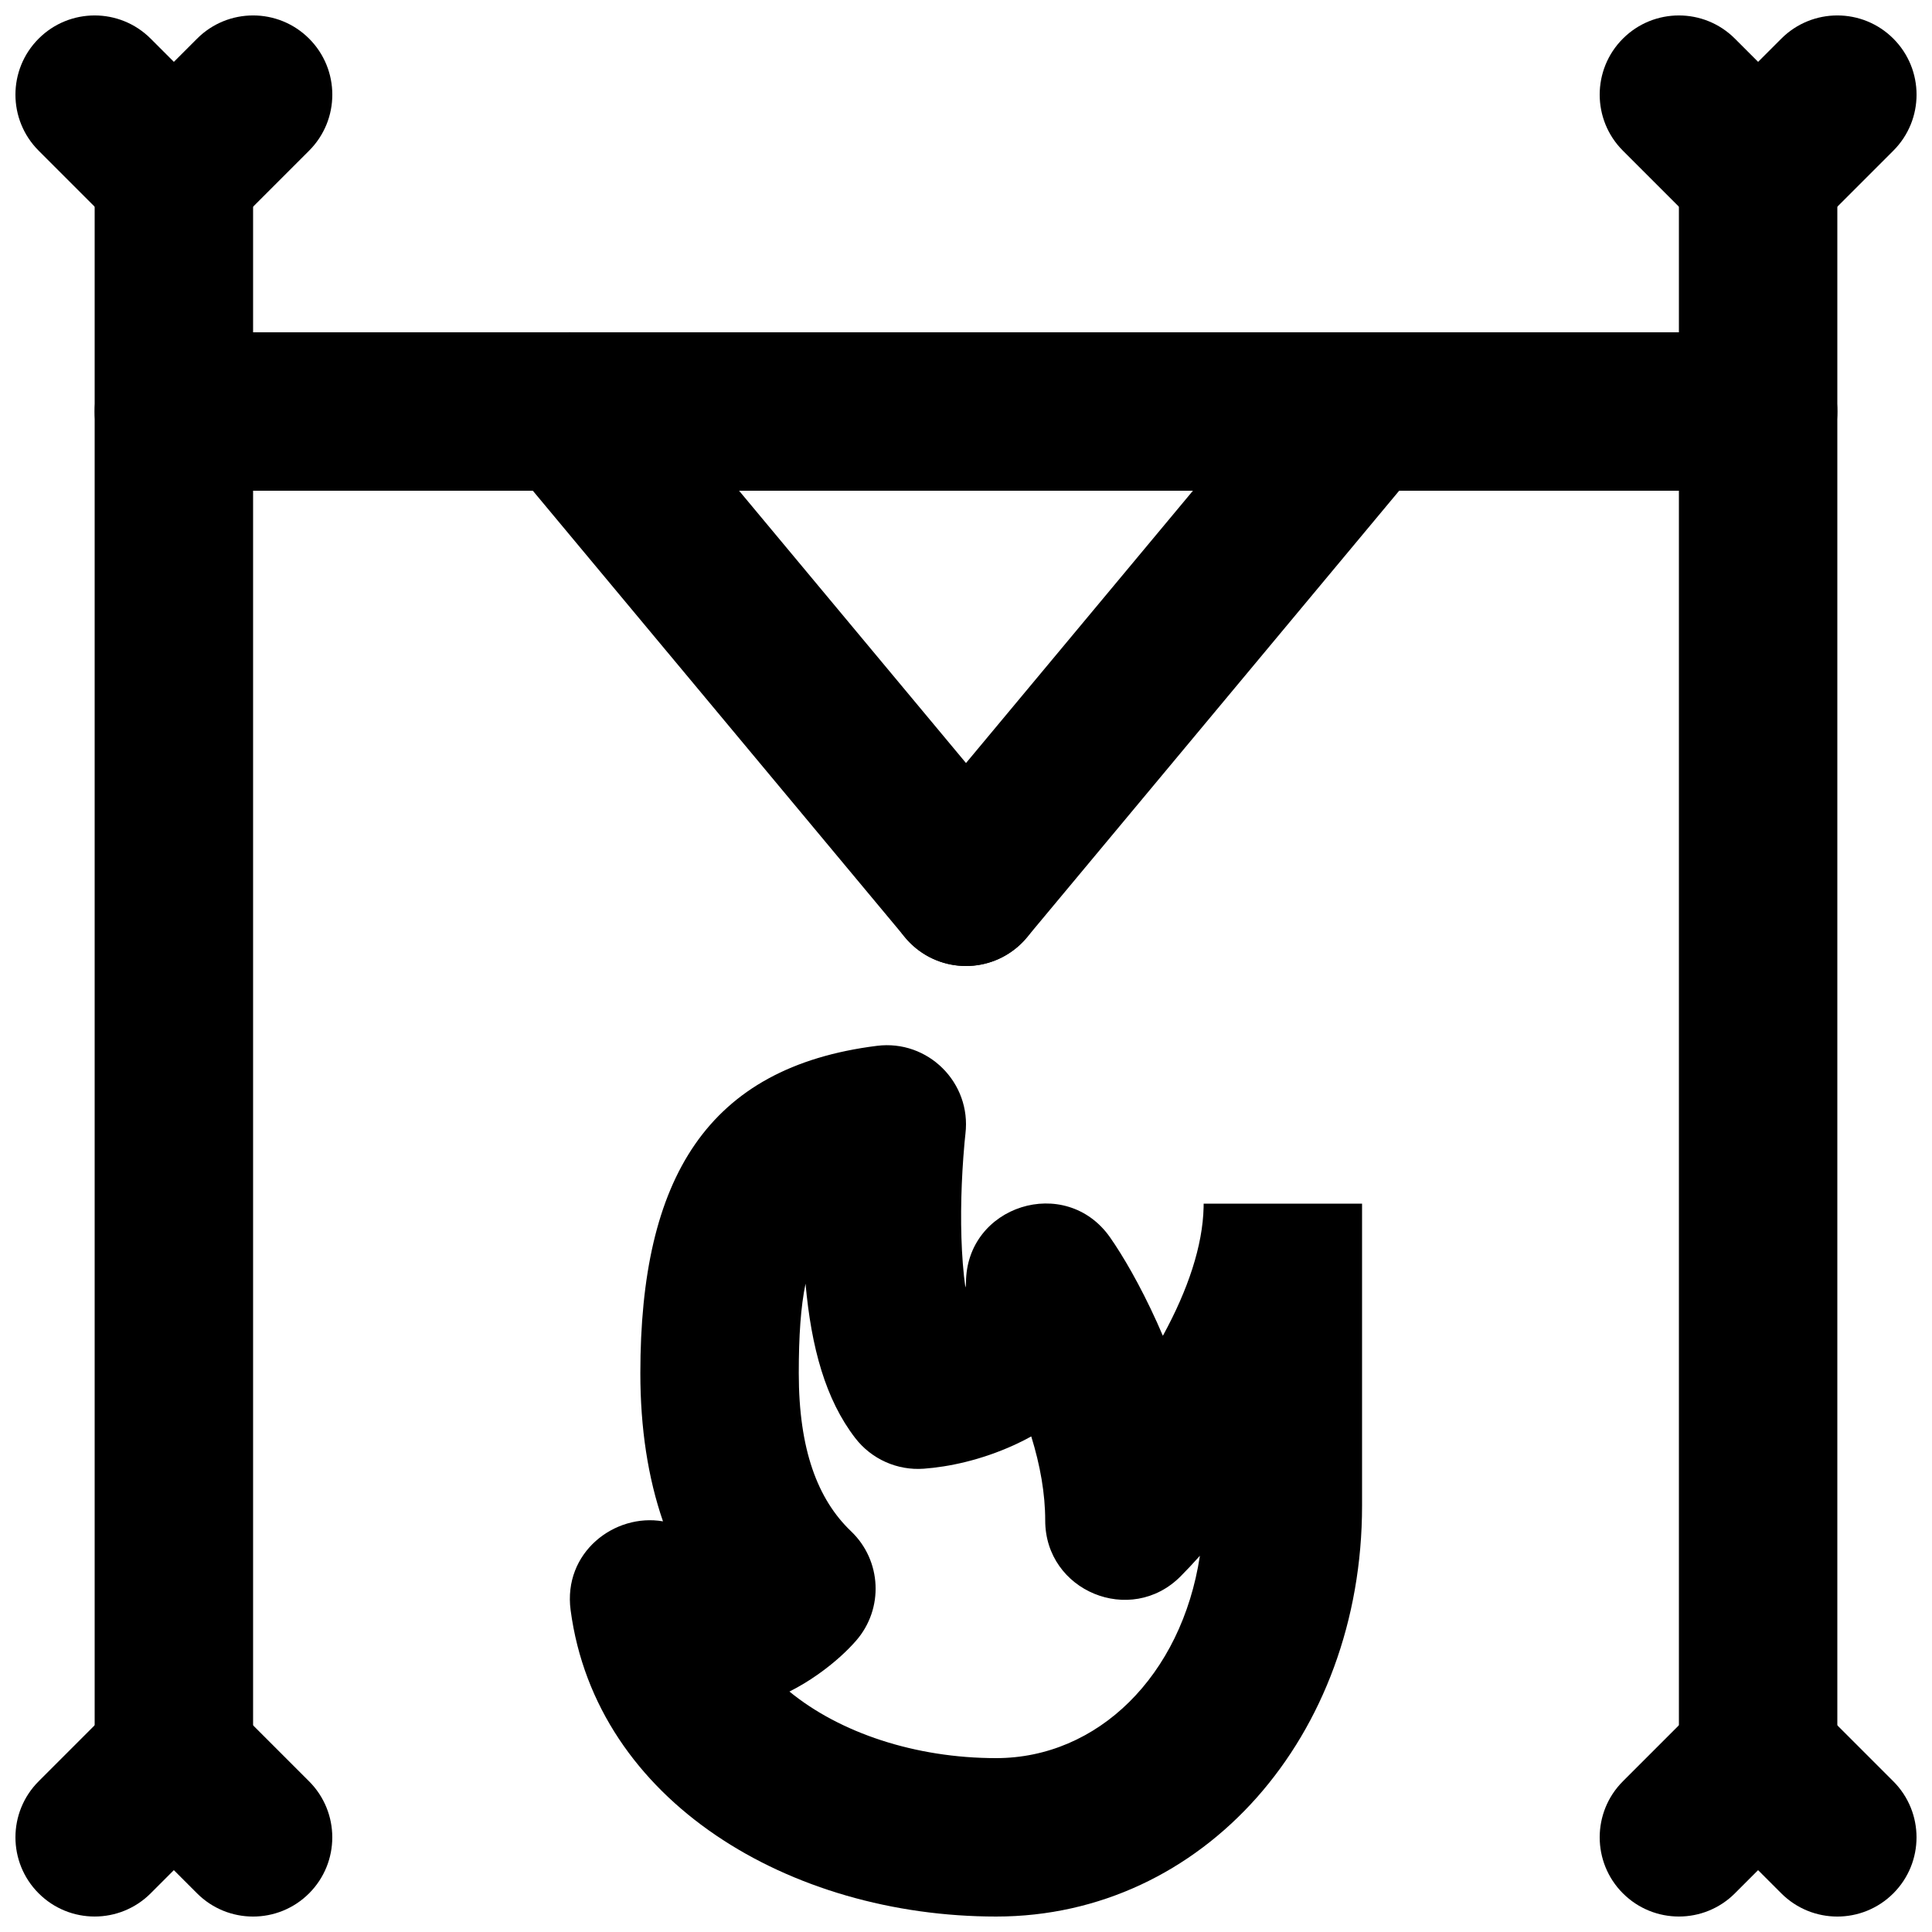
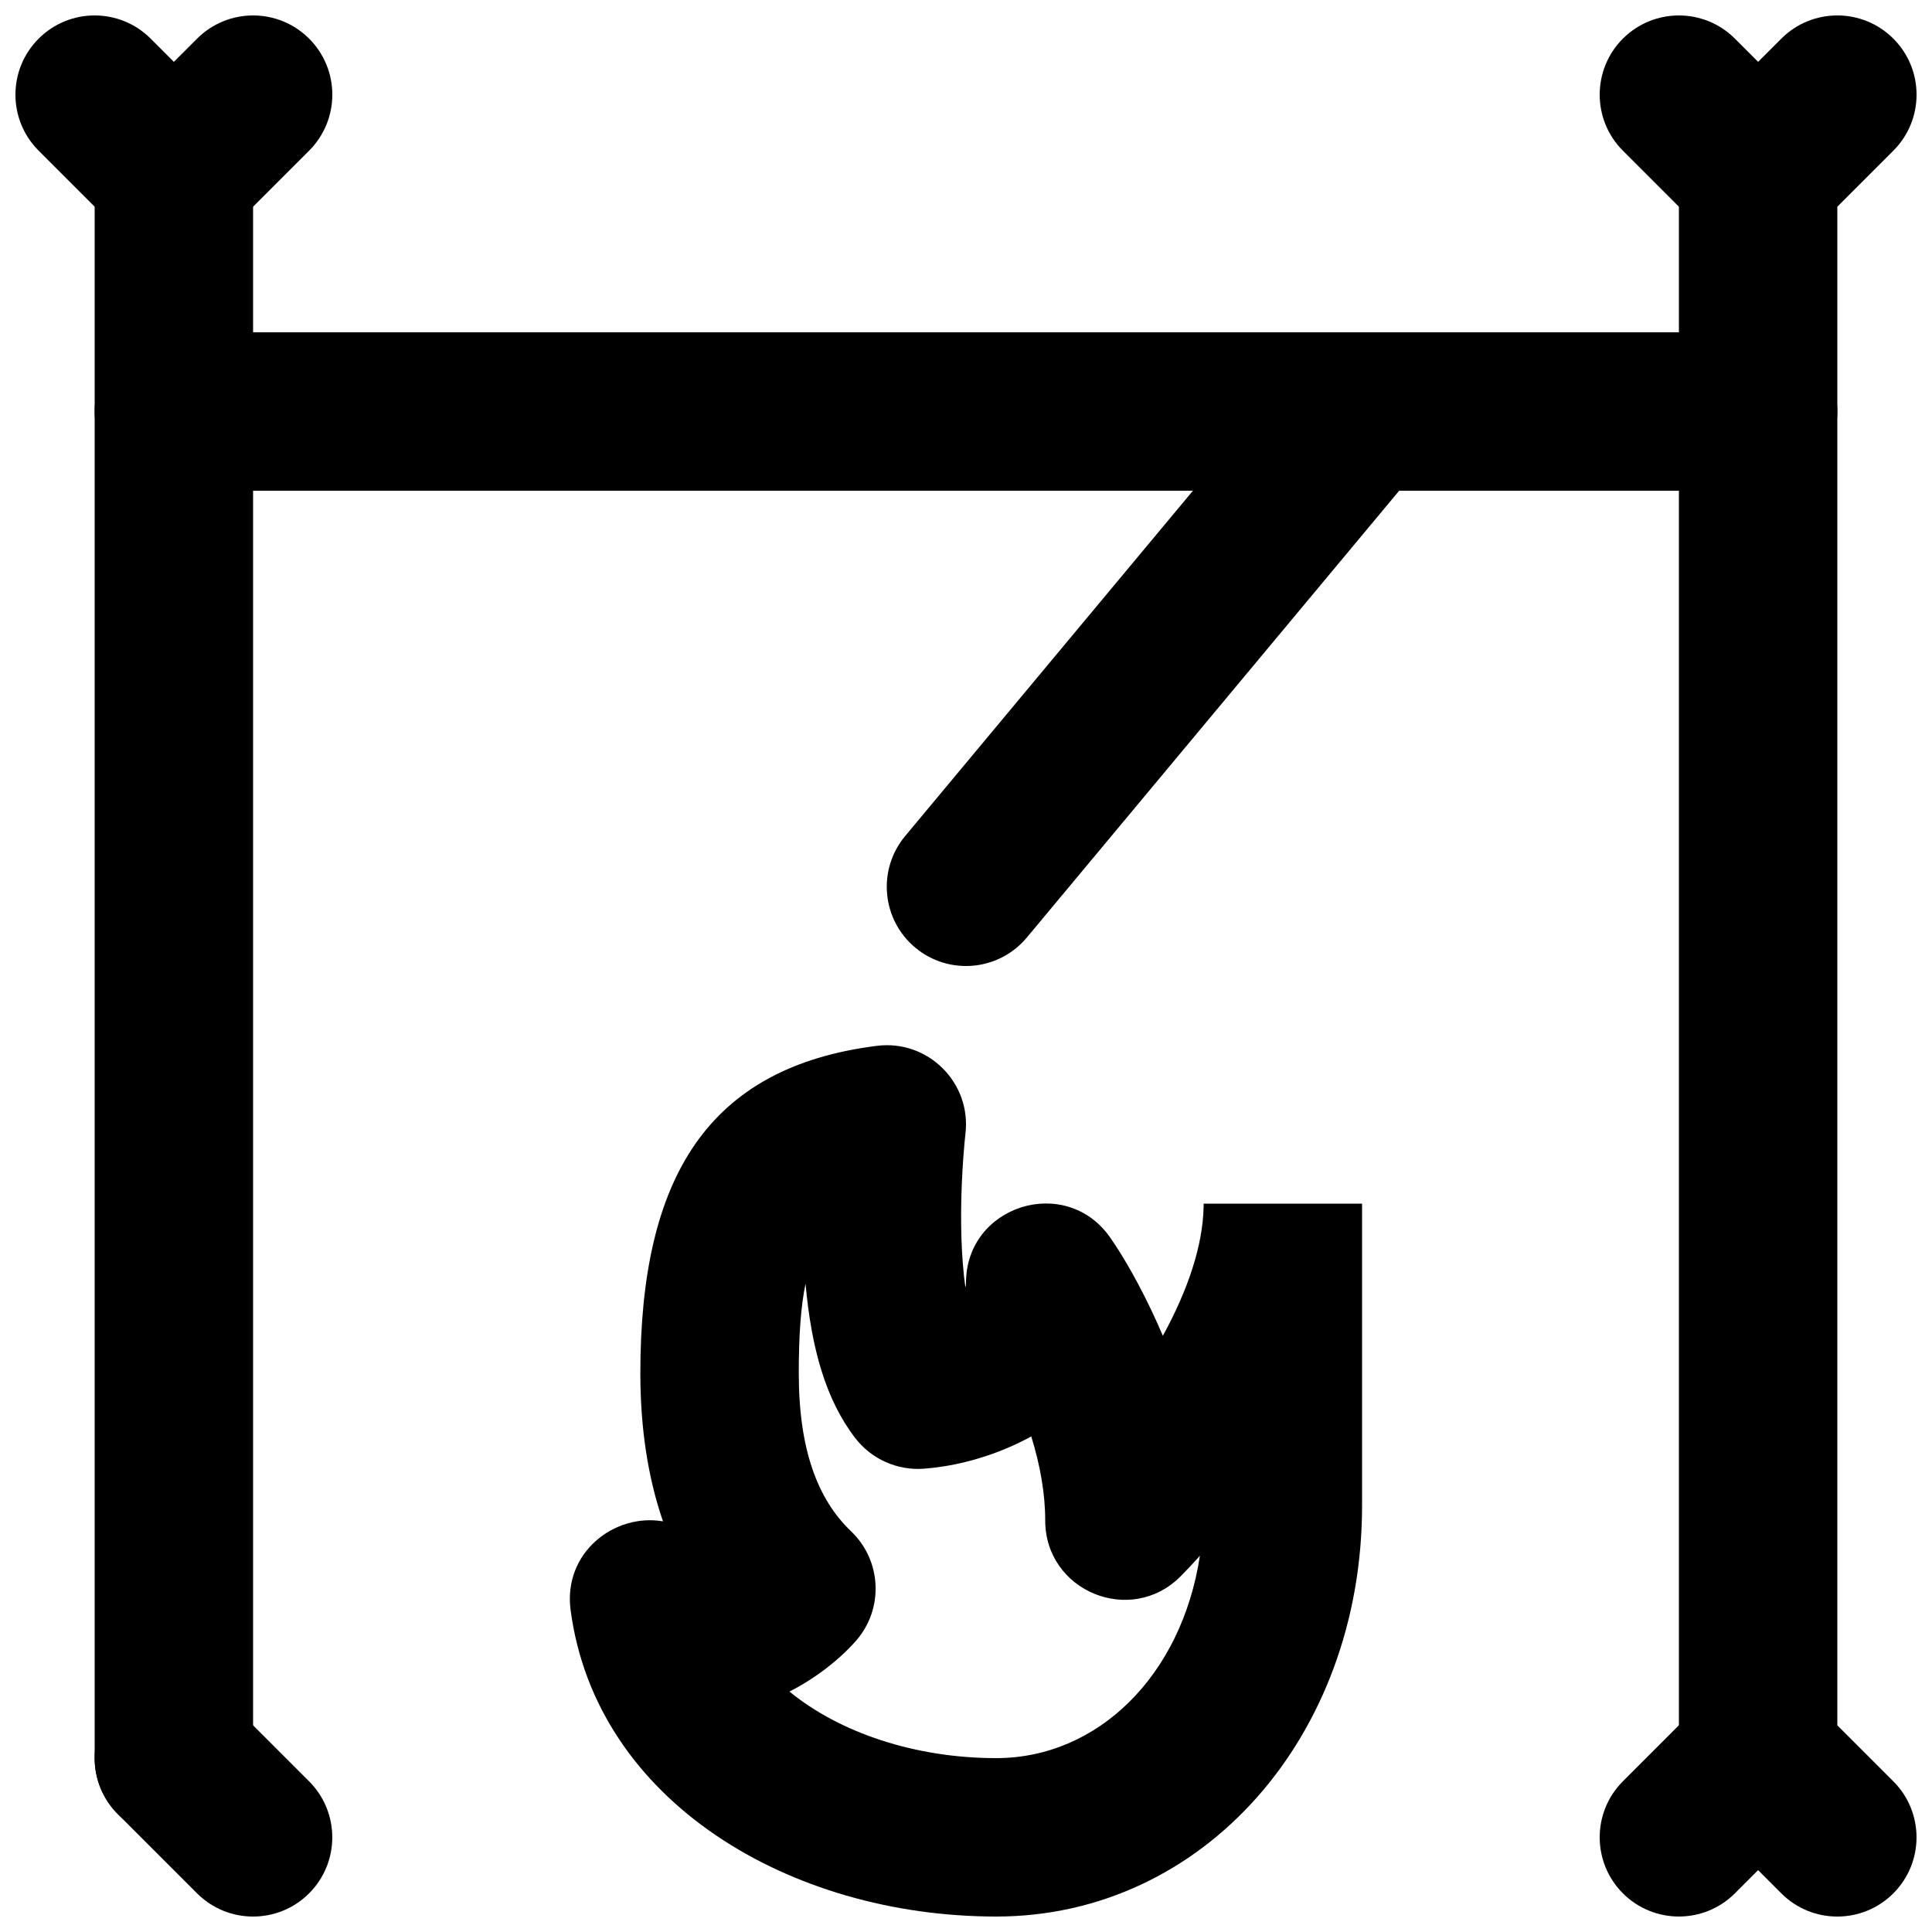
<svg xmlns="http://www.w3.org/2000/svg" width="800px" height="800px" version="1.1" viewBox="144 144 512 512">
  <defs>
    <clipPath id="i">
-       <path d="m148.09 588h63.906v63.902h-63.906z" />
+       <path d="m148.09 588h63.906h-63.906z" />
    </clipPath>
    <clipPath id="h">
      <path d="m169 588h64v63.902h-64z" />
    </clipPath>
    <clipPath id="g">
      <path d="m169 148.09h64v63.906h-64z" />
    </clipPath>
    <clipPath id="f">
      <path d="m148.09 148.09h63.906v63.906h-63.906z" />
    </clipPath>
    <clipPath id="e">
      <path d="m567 588h64v63.902h-64z" />
    </clipPath>
    <clipPath id="d">
      <path d="m588 588h63.902v63.902h-63.902z" />
    </clipPath>
    <clipPath id="c">
      <path d="m588 148.09h63.902v63.906h-63.902z" />
    </clipPath>
    <clipPath id="b">
      <path d="m567 148.09h64v63.906h-64z" />
    </clipPath>
    <clipPath id="a">
      <path d="m295 420h210v231.9h-210z" />
    </clipPath>
  </defs>
  <g clip-path="url(#i)">
    <path d="m183.93 645.75 20.992-20.992c8.199-8.195 8.199-21.488 0-29.688-8.199-8.195-21.488-8.195-29.688 0l-20.992 20.992c-8.199 8.199-8.199 21.492 0 29.688 8.199 8.199 21.488 8.199 29.688 0z" fill-rule="evenodd" />
  </g>
  <g clip-path="url(#h)">
    <path d="m225.91 616.07-20.992-20.992c-8.199-8.195-21.488-8.195-29.688 0-8.199 8.199-8.199 21.492 0 29.688l20.992 20.992c8.199 8.199 21.488 8.199 29.688 0 8.199-8.195 8.199-21.488 0-29.688z" fill-rule="evenodd" />
  </g>
  <g clip-path="url(#g)">
    <path d="m196.23 154.24-20.992 20.992c-8.199 8.199-8.199 21.488 0 29.688s21.488 8.199 29.688 0l20.992-20.992c8.199-8.199 8.199-21.488 0-29.688-8.199-8.199-21.488-8.199-29.688 0z" fill-rule="evenodd" />
  </g>
  <g clip-path="url(#f)">
    <path d="m154.24 183.93 20.992 20.992c8.199 8.199 21.488 8.199 29.688 0s8.199-21.488 0-29.688l-20.992-20.992c-8.199-8.199-21.488-8.199-29.688 0-8.199 8.199-8.199 21.488 0 29.688z" fill-rule="evenodd" />
  </g>
  <path d="m211.07 609.92v-419.84c0-11.594-9.398-20.992-20.992-20.992s-20.992 9.398-20.992 20.992v419.84c0 11.594 9.398 20.992 20.992 20.992s20.992-9.398 20.992-20.992z" fill-rule="evenodd" />
  <g clip-path="url(#e)">
    <path d="m603.77 645.75 20.992-20.992c8.199-8.195 8.199-21.488 0-29.688-8.195-8.195-21.488-8.195-29.688 0l-20.992 20.992c-8.195 8.199-8.195 21.492 0 29.688 8.199 8.199 21.492 8.199 29.688 0z" fill-rule="evenodd" />
  </g>
  <g clip-path="url(#d)">
    <path d="m645.75 616.07-20.992-20.992c-8.195-8.195-21.488-8.195-29.688 0-8.195 8.199-8.195 21.492 0 29.688l20.992 20.992c8.199 8.199 21.492 8.199 29.688 0 8.199-8.195 8.199-21.488 0-29.688z" fill-rule="evenodd" />
  </g>
  <g clip-path="url(#c)">
    <path d="m616.07 154.24-20.992 20.992c-8.195 8.199-8.195 21.488 0 29.688 8.199 8.199 21.492 8.199 29.688 0l20.992-20.992c8.199-8.199 8.199-21.488 0-29.688-8.195-8.199-21.488-8.199-29.688 0z" fill-rule="evenodd" />
  </g>
  <g clip-path="url(#b)">
    <path d="m574.08 183.93 20.992 20.992c8.199 8.199 21.492 8.199 29.688 0 8.199-8.199 8.199-21.488 0-29.688l-20.992-20.992c-8.195-8.199-21.488-8.199-29.688 0-8.195 8.199-8.195 21.488 0 29.688z" fill-rule="evenodd" />
  </g>
  <path d="m630.91 609.92v-419.84c0-11.594-9.398-20.992-20.992-20.992s-20.992 9.398-20.992 20.992v419.84c0 11.594 9.398 20.992 20.992 20.992s20.992-9.398 20.992-20.992z" fill-rule="evenodd" />
  <path d="m190.08 274.05h419.84c11.594 0 20.992-9.398 20.992-20.992s-9.398-20.992-20.992-20.992h-419.84c-11.594 0-20.992 9.398-20.992 20.992s9.398 20.992 20.992 20.992z" fill-rule="evenodd" />
  <g clip-path="url(#a)">
    <path d="m450.62 494.46c-4.531-10.027-9.109-17.773-12.426-22.52-11.766-16.824-38.195-8.5-38.195 12.027 0 0.457-0.047 0.863-0.16 1.242-0.273-1.977-0.508-4.113-0.684-6.379-0.695-8.93-0.543-18.77 0.141-28.176 0.219-2.984 0.43-5.141 0.555-6.203 1.605-13.543-9.934-24.996-23.465-23.293-44.969 5.656-62.688 35.07-62.688 86.742 0 14.617 2.019 27.727 6 39.273-12.836-2.215-26.504 8.25-24.48 23.523 6.738 50.785 58.227 81.207 112.78 81.207 54.883 0 96.961-47.805 96.961-108.86v-80.062h-41.98c-0.004 0.488-0.004 0.488-0.012 0.98-0.238 10.152-4.106 21.816-10.797 34.039-0.5-1.184-1.02-2.363-1.547-3.539zm-42.625 115.46c-21.445 0-41.434-6.707-54.785-17.641 2.578-1.293 5.098-2.816 7.543-4.535 4.527-3.191 7.91-6.402 10.148-8.98 7.352-8.461 6.758-21.211-1.355-28.953-8.887-8.48-13.863-21.691-13.863-41.91 0-9.84 0.523-17.602 1.793-23.715 1.523 16.996 5.316 30.707 13.164 40.906 4.309 5.598 11.145 8.652 18.188 8.129 6.477-0.48 15.031-2.203 24.031-6.316 1.523-0.695 3.004-1.441 4.434-2.238 2.379 7.664 3.699 15.191 3.699 22.277 0 18.734 22.672 28.086 35.879 14.801 1.555-1.562 3.273-3.387 5.117-5.449-4.867 31.898-27.148 53.625-53.992 53.625z" fill-rule="evenodd" />
  </g>
-   <path d="m278.91 266.49 104.96 125.95c7.422 8.906 20.66 10.109 29.566 2.688 8.906-7.422 10.109-20.66 2.688-29.566l-104.96-125.95c-7.422-8.91-20.66-10.113-29.566-2.691s-10.109 20.66-2.688 29.566z" fill-rule="evenodd" />
  <path d="m488.83 239.62-104.96 125.95c-7.422 8.906-6.219 22.145 2.688 29.566 8.906 7.422 22.145 6.219 29.566-2.688l104.96-125.95c7.422-8.906 6.219-22.145-2.688-29.566s-22.145-6.219-29.566 2.691z" fill-rule="evenodd" />
</svg>